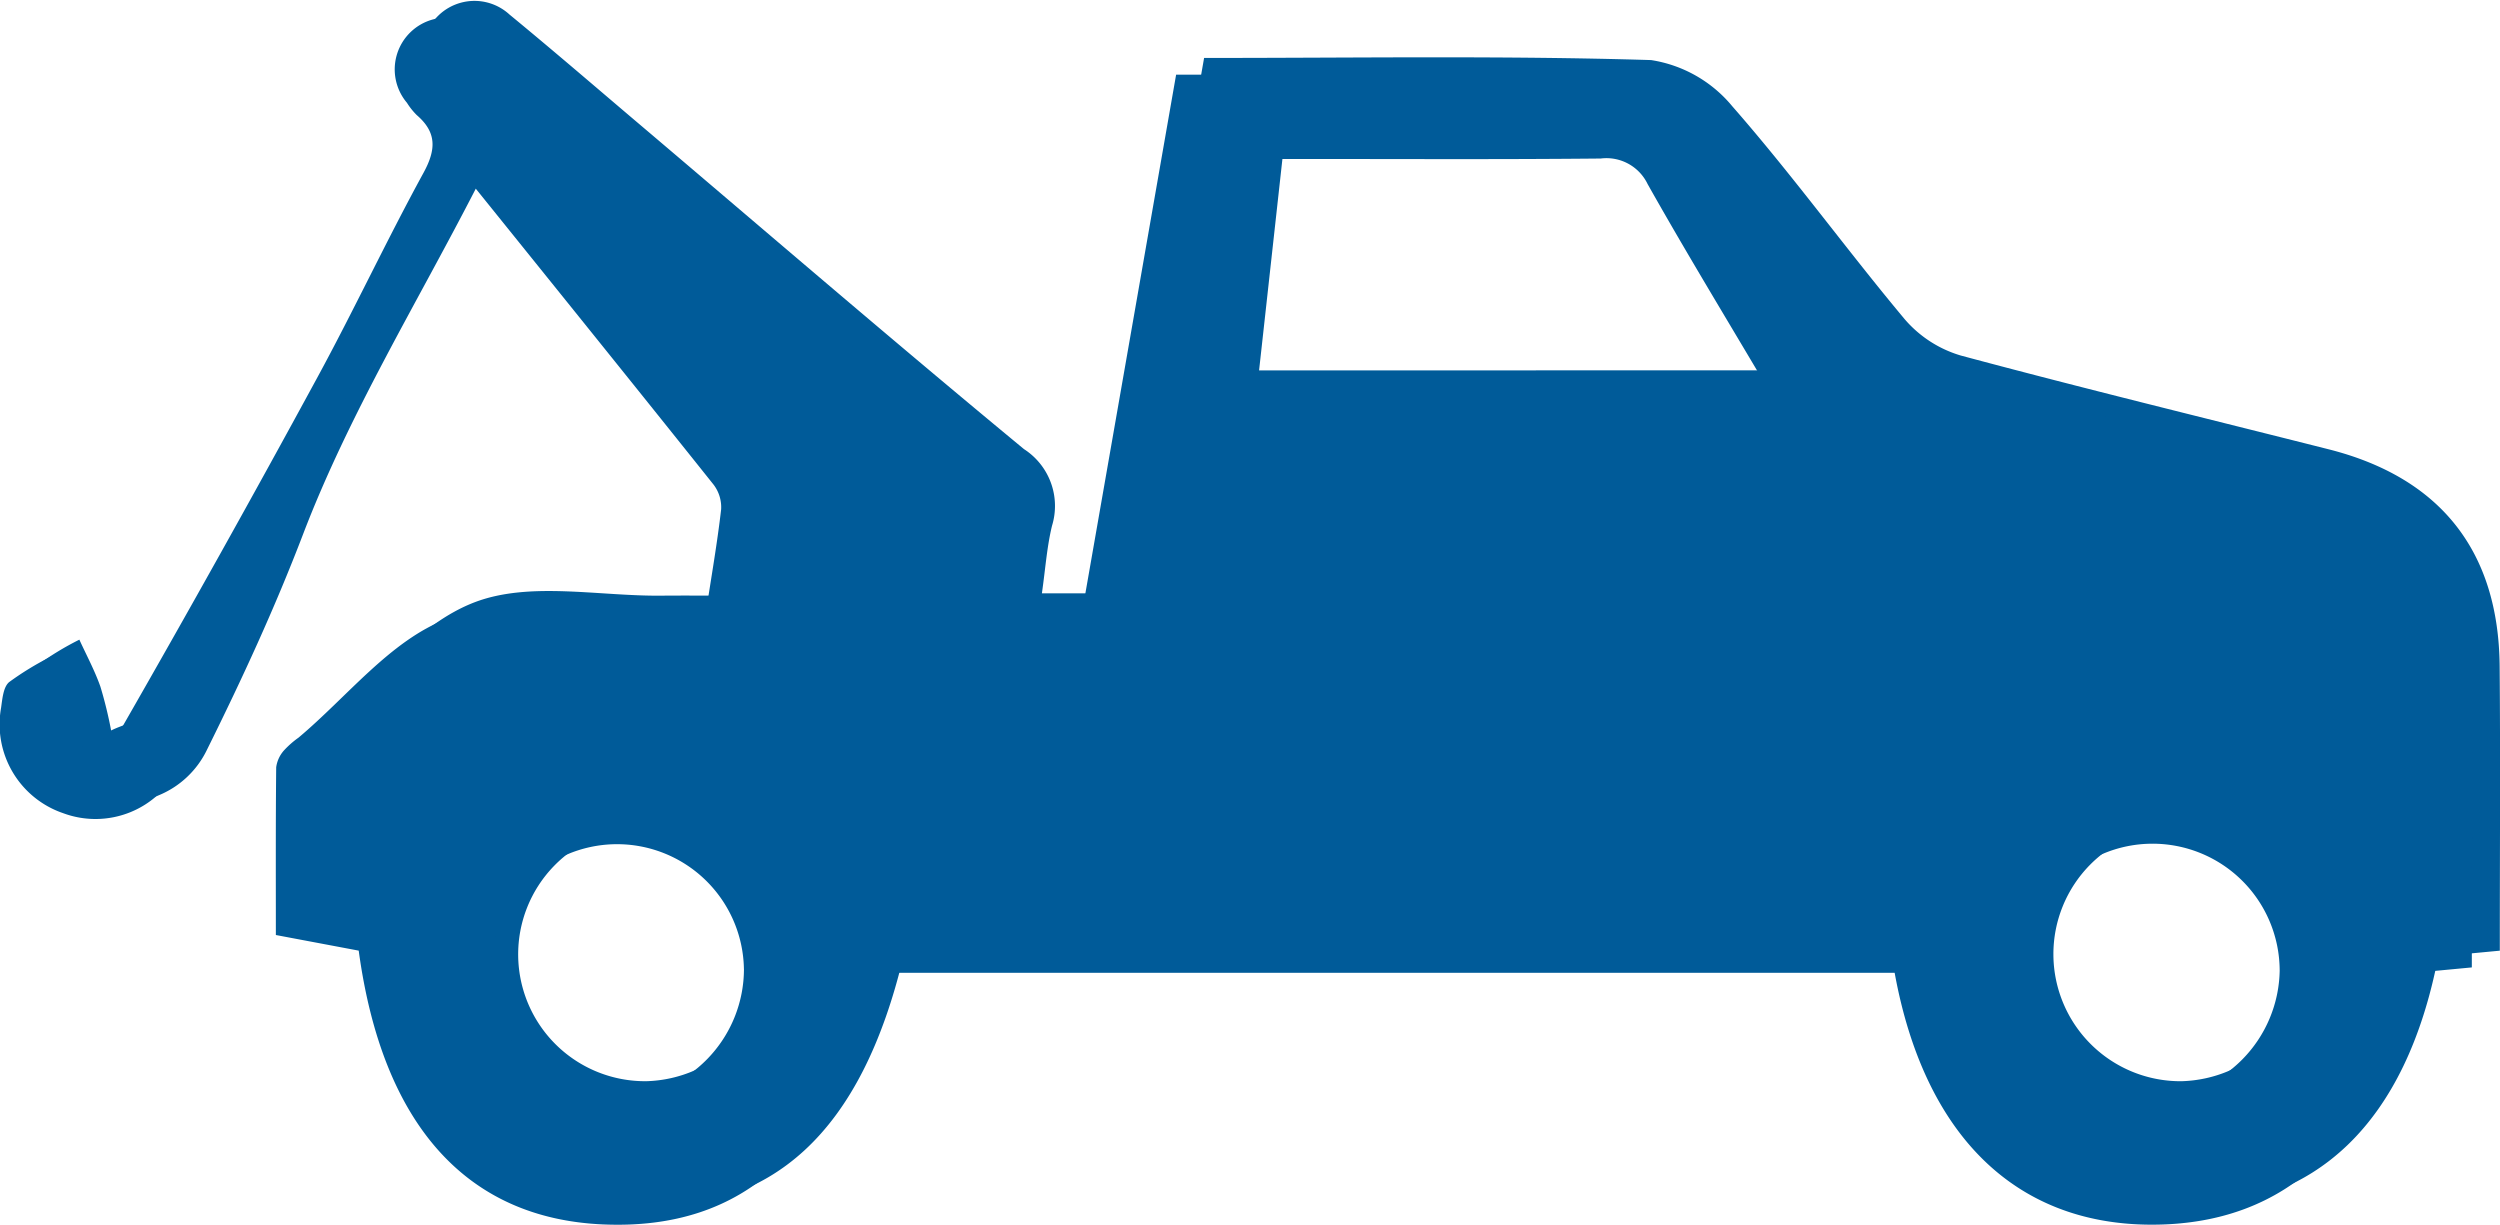
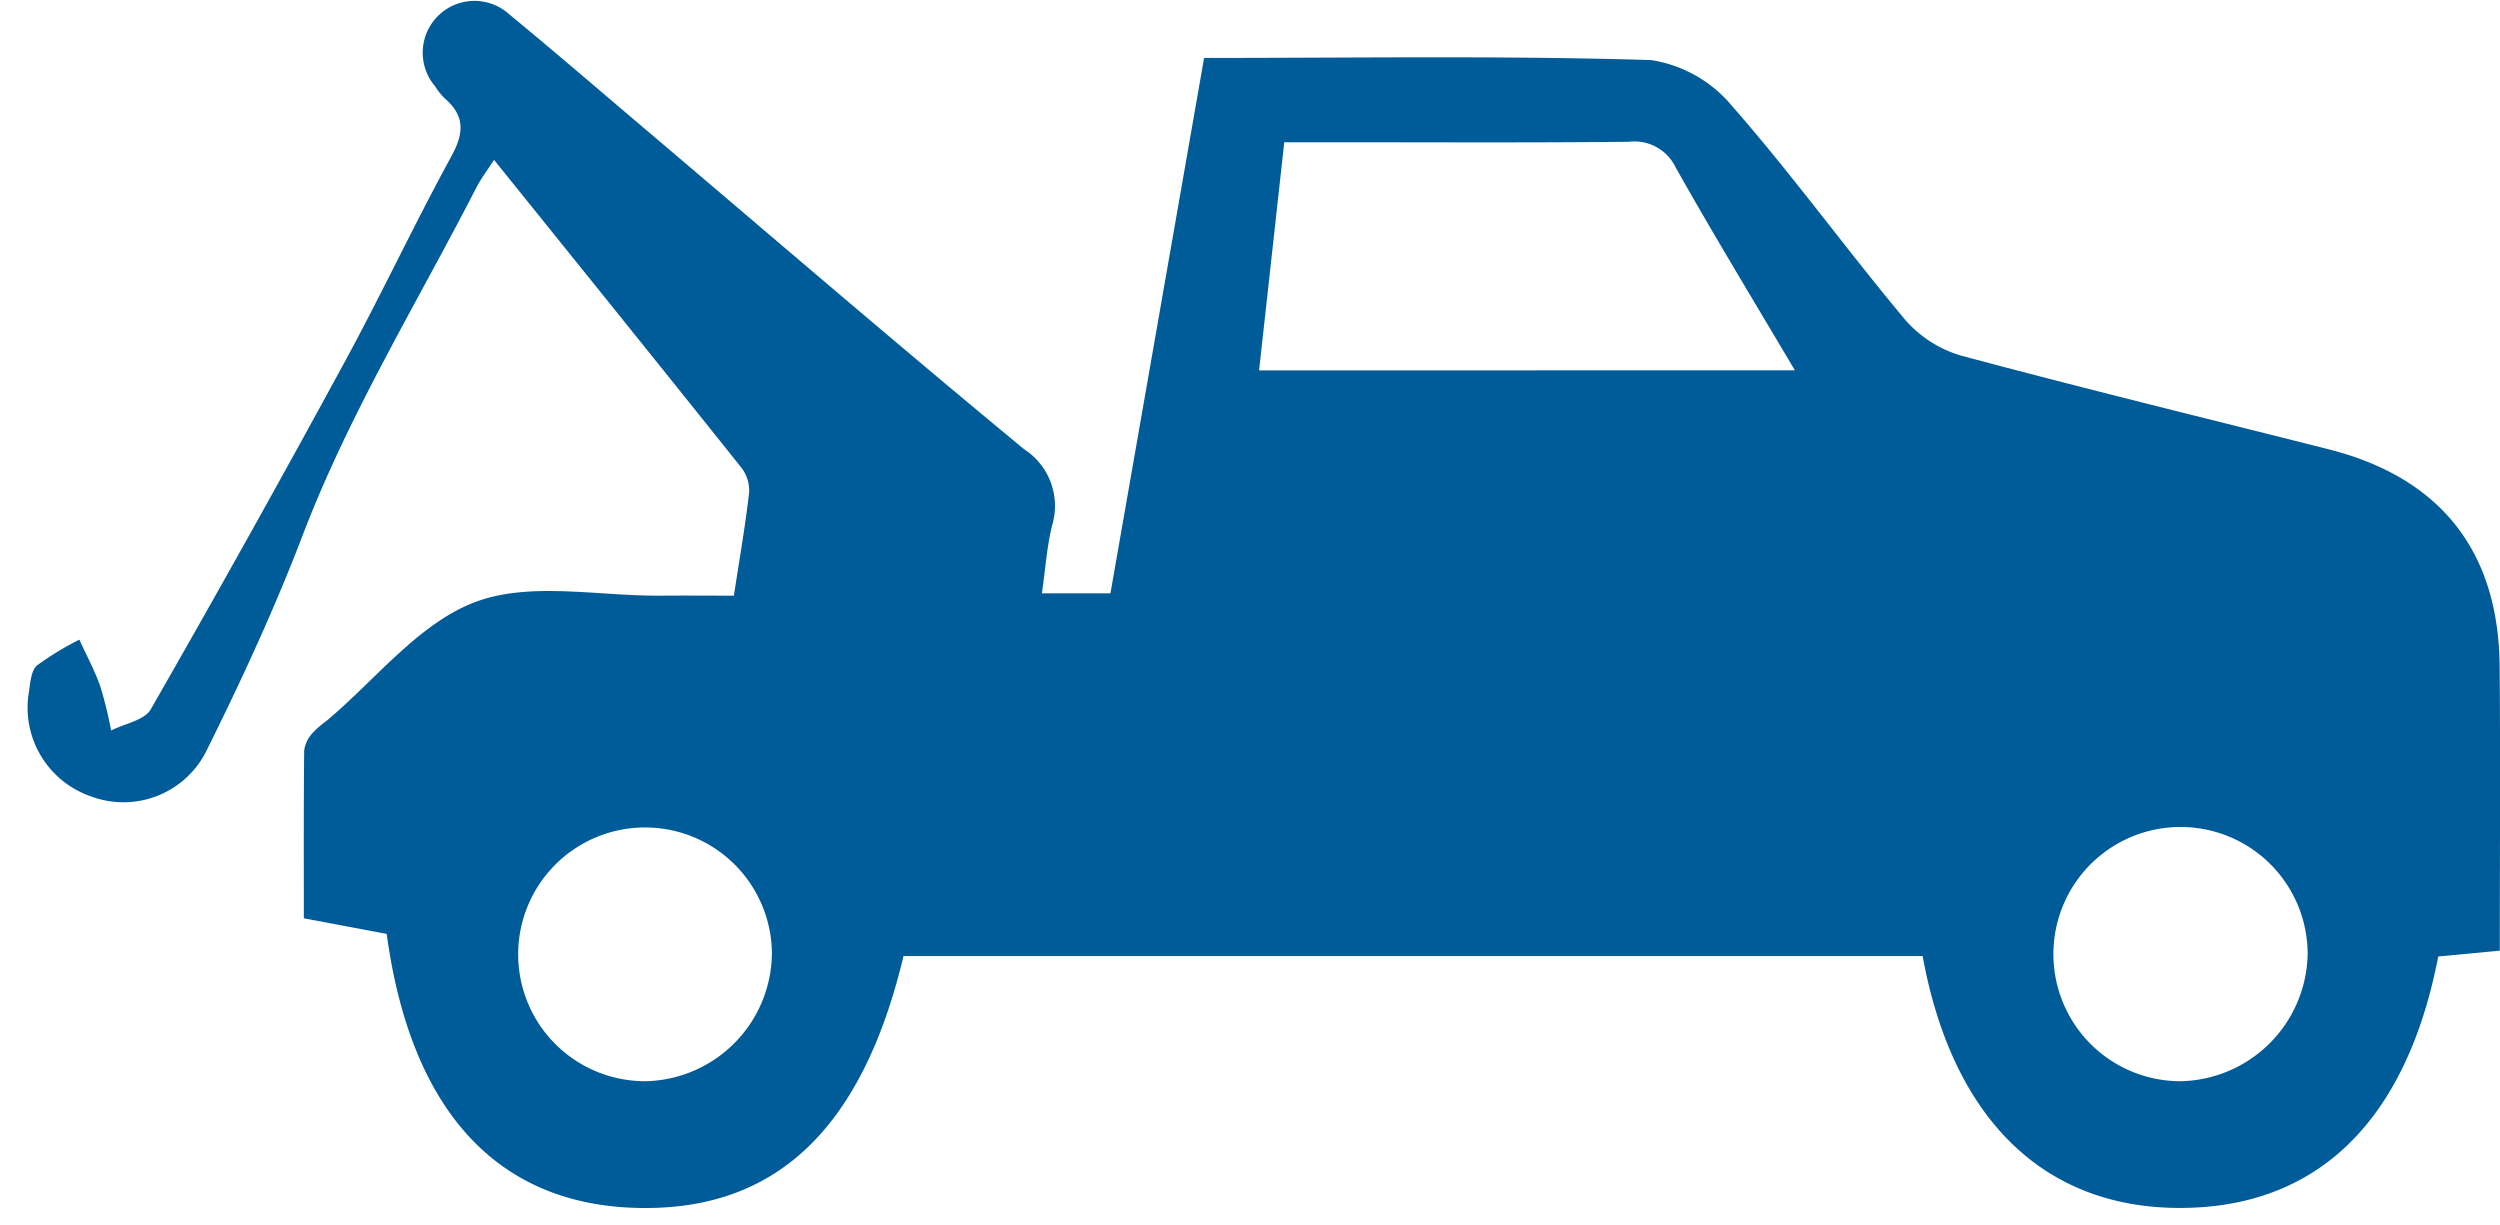
<svg xmlns="http://www.w3.org/2000/svg" width="89.341" height="43.772" viewBox="0 0 89.341 43.772">
  <defs>
    <style>.a{fill:#005b99;}</style>
  </defs>
  <g transform="translate(0)">
    <path class="a" d="M167.976,1565.836c5.44,0,10.711-.086,15.974.076a4.692,4.692,0,0,1,2.9,1.649c2.15,2.452,4.068,5.106,6.162,7.61a4.216,4.216,0,0,0,2.008,1.3c4.366,1.173,8.759,2.241,13.142,3.35,3.988,1.009,6.076,3.633,6.112,7.749.03,3.354.006,6.709.006,10.169l-2.2.208c-1.15,5.94-4.377,9.028-9.334,8.985-4.8-.042-8.035-3.211-9.092-9H157.234c-1.5,6.293-4.679,9.213-9.744,8.991-4.867-.214-7.879-3.561-8.725-9.784l-2.961-.558c0-2.016-.008-4.005.012-5.994a1.134,1.134,0,0,1,.276-.6,3.277,3.277,0,0,1,.523-.46c1.749-1.467,3.292-3.482,5.308-4.245,1.964-.743,4.413-.209,6.649-.23.834-.008,1.668,0,2.6,0,.2-1.3.407-2.487.545-3.684a1.332,1.332,0,0,0-.273-.885c-2.907-3.643-5.834-7.269-8.843-11.005-.259.4-.477.688-.637,1-2.108,4.106-4.546,8.087-6.185,12.372-1.012,2.647-2.183,5.181-3.43,7.695a3.311,3.311,0,0,1-4.149,1.681,3.353,3.353,0,0,1-2.215-3.768c.046-.319.079-.739.286-.914a10.546,10.546,0,0,1,1.511-.92c.255.558.548,1.1.752,1.679a14.843,14.843,0,0,1,.383,1.567c.483-.245,1.19-.363,1.416-.756q3.545-6.181,6.946-12.443c1.314-2.416,2.48-4.911,3.8-7.325.455-.833.48-1.447-.242-2.068a2.456,2.456,0,0,1-.348-.437,1.85,1.85,0,0,1,2.664-2.557c1.441,1.185,2.855,2.4,4.278,3.61,4.7,3.983,9.361,8,14.11,11.922a2.415,2.415,0,0,1,1,2.739c-.183.754-.236,1.54-.361,2.413h2.449ZM189.089,1577c-1.5-2.533-2.921-4.871-4.263-7.255a1.633,1.633,0,0,0-1.676-.913c-3.593.036-7.185.016-10.778.016h-1.531c-.31,2.818-.6,5.437-.9,8.153Zm18.324,20.832a4.543,4.543,0,1,0-4.523,4.572A4.634,4.634,0,0,0,207.414,1597.835Zm-54.882-.039a4.534,4.534,0,1,0-4.477,4.61A4.614,4.614,0,0,0,152.532,1597.8Z" transform="translate(-124.946 -1563.765)" />
-     <path class="a" d="M167.976,1565.836c5.44,0,10.711-.086,15.974.076a4.692,4.692,0,0,1,2.9,1.649c2.15,2.452,4.068,5.106,6.162,7.61a4.216,4.216,0,0,0,2.008,1.3c4.366,1.173,8.759,2.241,13.142,3.35,3.988,1.009,6.076,3.633,6.112,7.749.03,3.354.006,6.709.006,10.169l-2.2.208c-1.15,5.94-4.377,9.028-9.334,8.985-4.8-.042-8.035-3.211-9.092-9H157.234c-1.5,6.293-4.679,9.213-9.744,8.991-4.867-.214-7.879-3.561-8.725-9.784l-2.961-.558c0-2.016-.008-4.005.012-5.994a1.134,1.134,0,0,1,.276-.6,3.277,3.277,0,0,1,.523-.46c1.749-1.467,3.292-3.482,5.308-4.245,1.964-.743,4.413-.209,6.649-.23.834-.008,1.668,0,2.6,0,.2-1.3.407-2.487.545-3.684a1.332,1.332,0,0,0-.273-.885c-2.907-3.643-5.834-7.269-8.843-11.005-.259.4-.477.688-.637,1-2.108,4.106-4.546,8.087-6.185,12.372-1.012,2.647-2.183,5.181-3.43,7.695a3.311,3.311,0,0,1-4.149,1.681,3.353,3.353,0,0,1-2.215-3.768c.046-.319.079-.739.286-.914a10.546,10.546,0,0,1,1.511-.92c.255.558.548,1.1.752,1.679a14.843,14.843,0,0,1,.383,1.567c.483-.245,1.19-.363,1.416-.756q3.545-6.181,6.946-12.443c1.314-2.416,2.48-4.911,3.8-7.325.455-.833.48-1.447-.242-2.068a2.456,2.456,0,0,1-.348-.437,1.85,1.85,0,0,1,2.664-2.557c1.441,1.185,2.855,2.4,4.278,3.61,4.7,3.983,9.361,8,14.11,11.922a2.415,2.415,0,0,1,1,2.739c-.183.754-.236,1.54-.361,2.413h2.449ZM189.089,1577c-1.5-2.533-2.921-4.871-4.263-7.255a1.633,1.633,0,0,0-1.676-.913c-3.593.036-7.185.016-10.778.016h-1.531c-.31,2.818-.6,5.437-.9,8.153Zm18.324,20.832a4.543,4.543,0,1,0-4.523,4.572A4.634,4.634,0,0,0,207.414,1597.835Zm-54.882-.039a4.534,4.534,0,1,0-4.477,4.61A4.614,4.614,0,0,0,152.532,1597.8Z" transform="translate(-125.946 -1563.167)" />
  </g>
</svg>